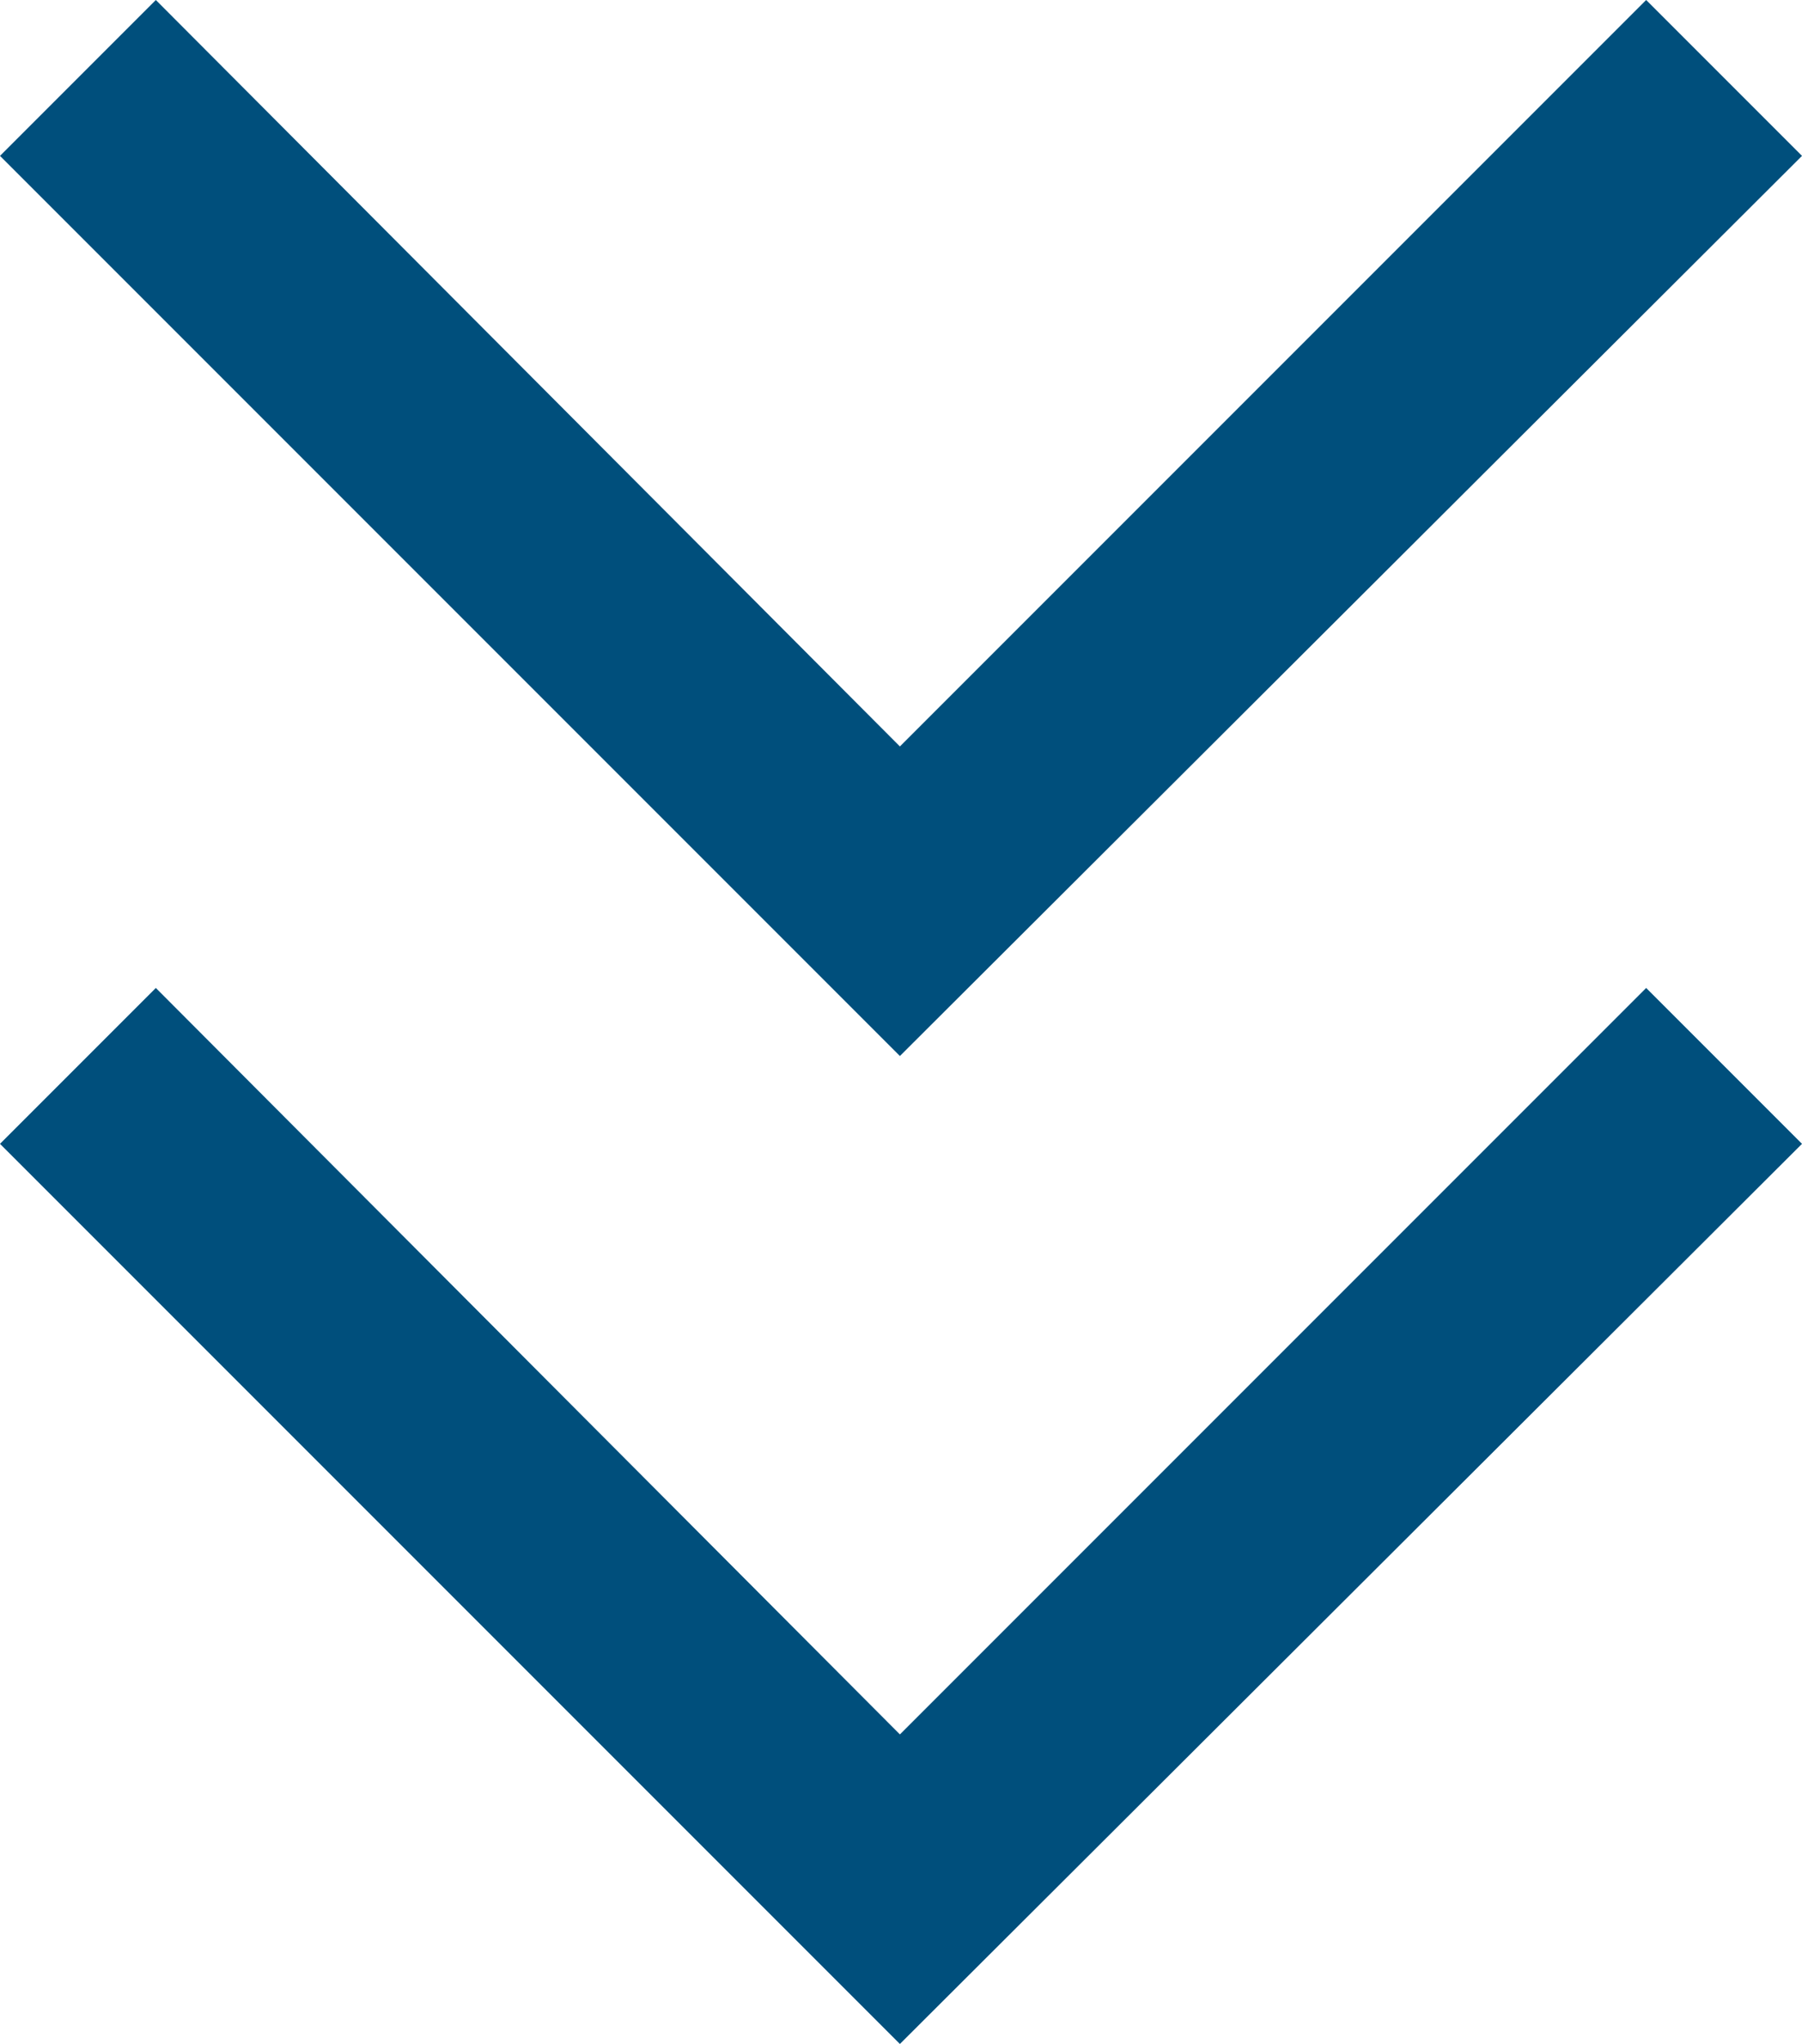
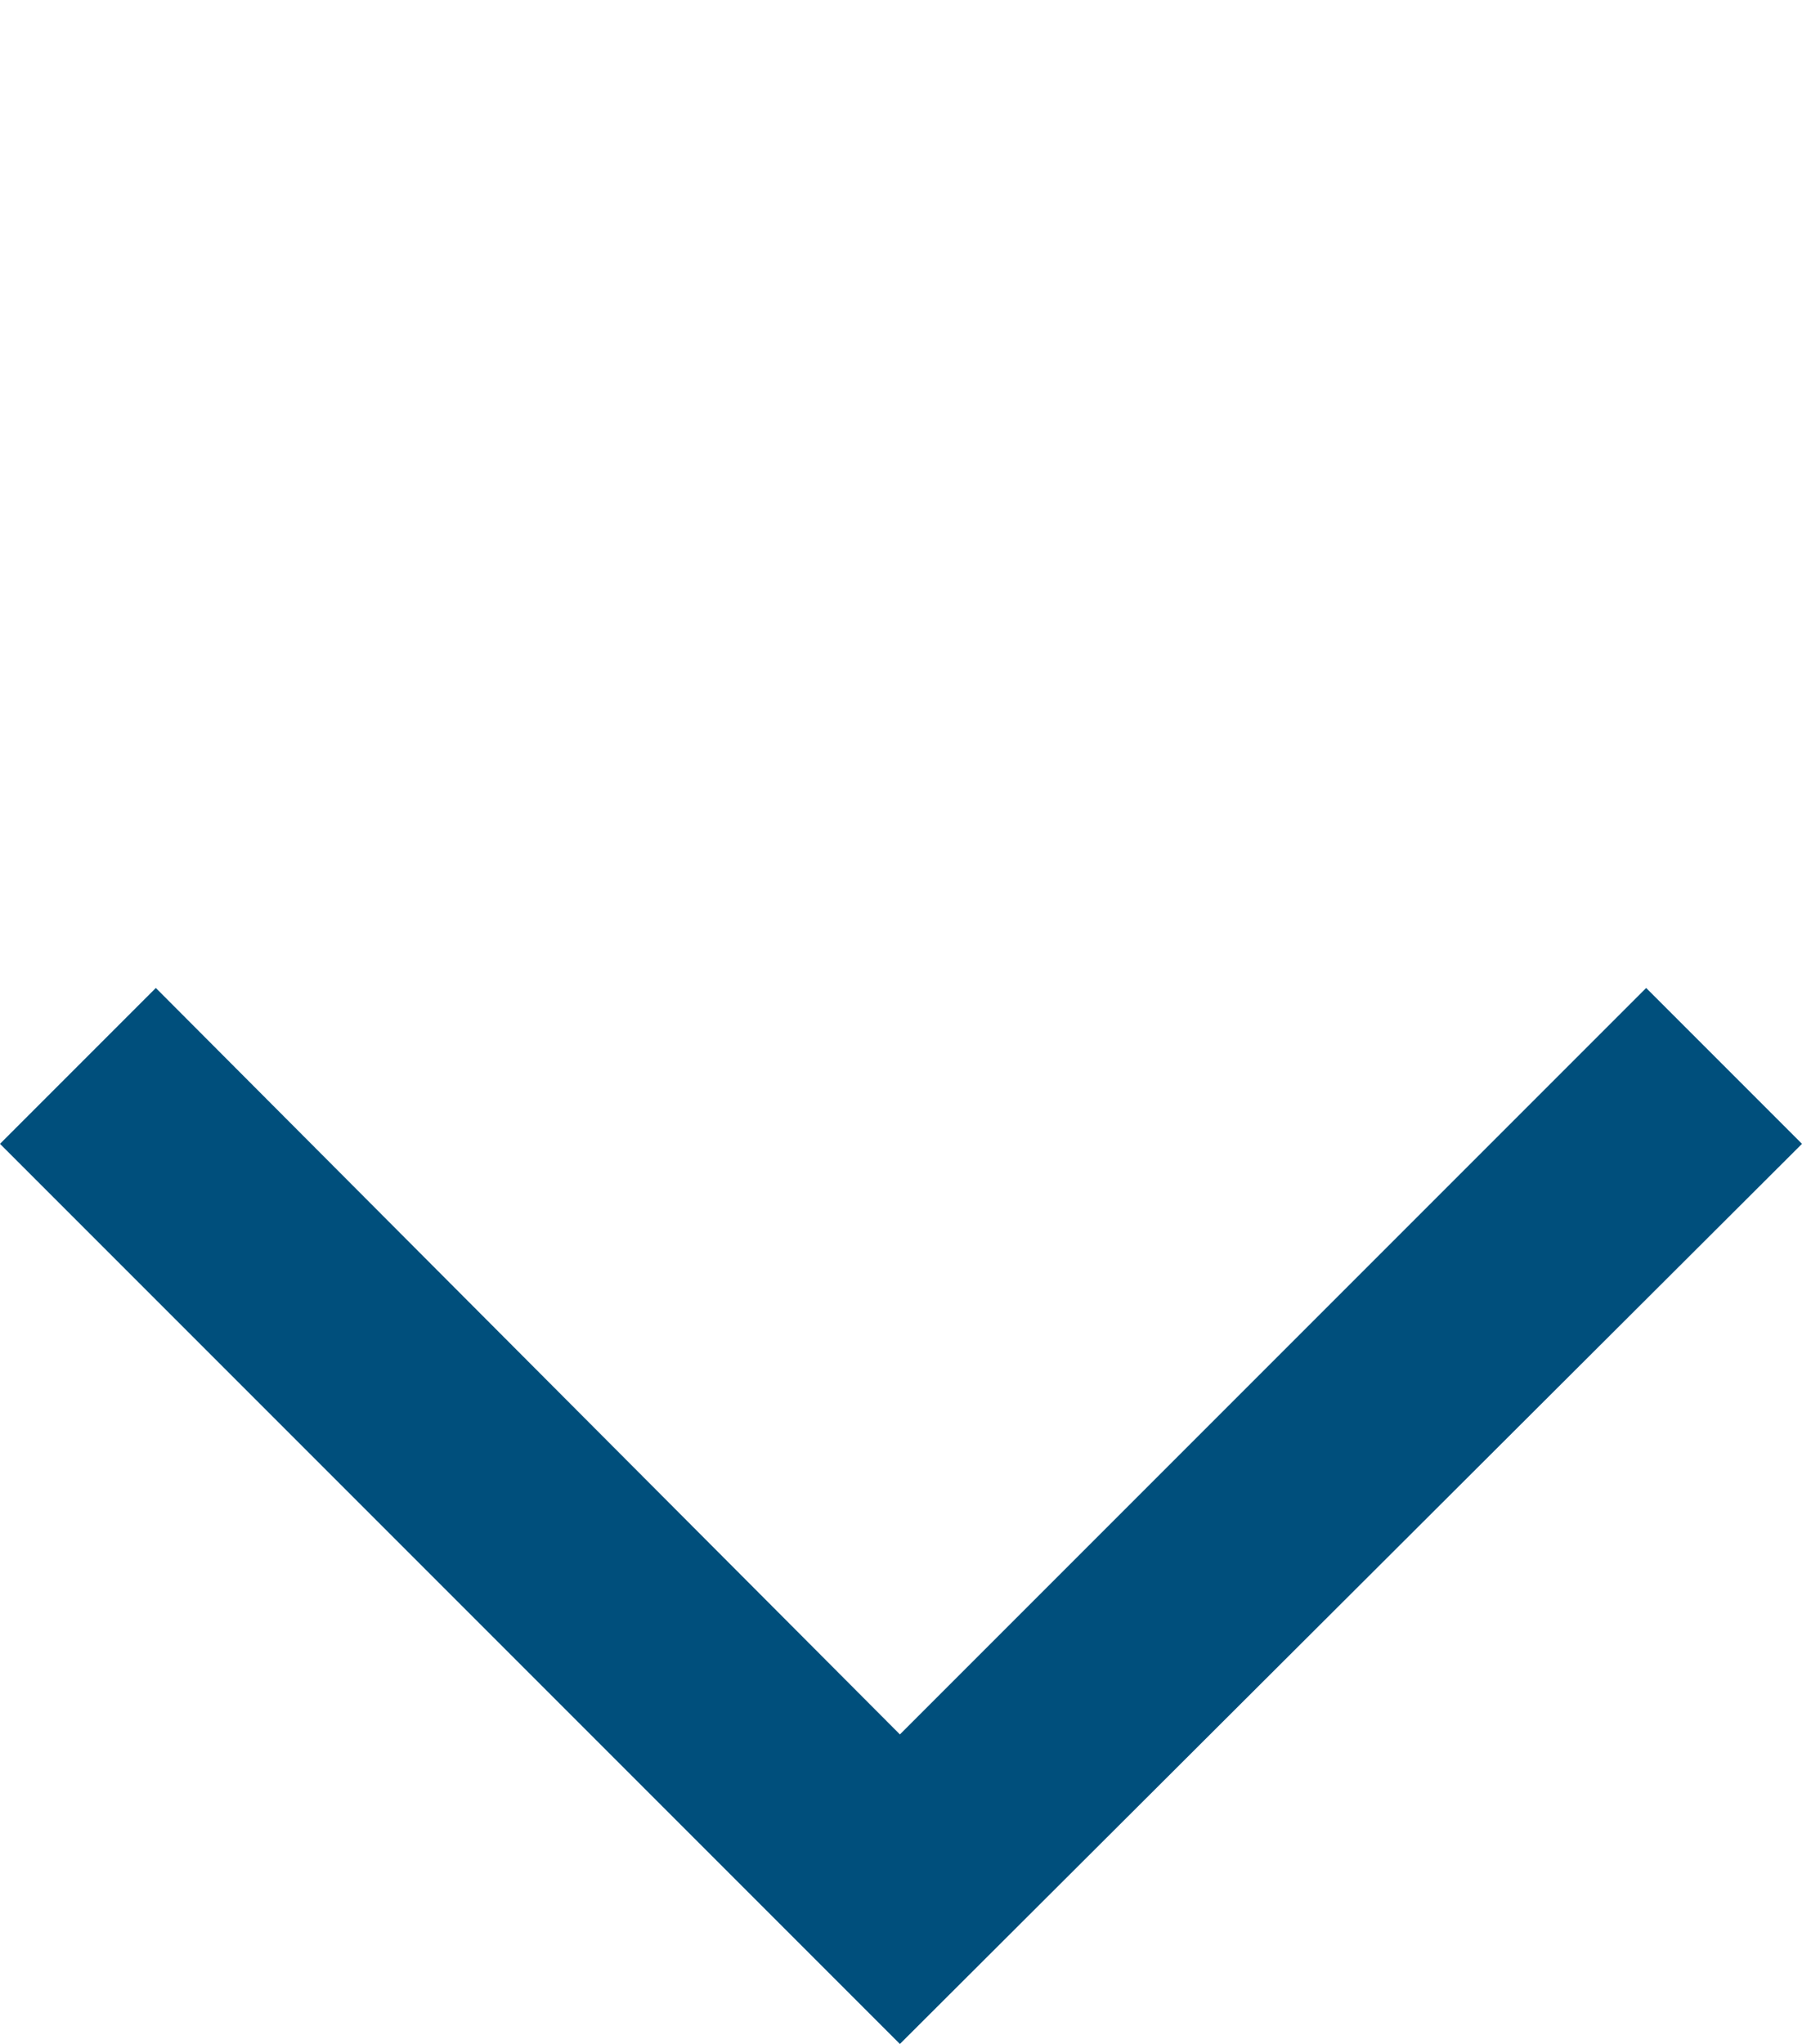
<svg xmlns="http://www.w3.org/2000/svg" id="afa4dcc4-73be-46f9-aa07-9bb92af1feb5" data-name="Laag 1" viewBox="0 0 8.21 9.31">
  <title>arrows</title>
  <g>
-     <polygon points="8.21 0.71 7.5 0 4.1 3.4 0.71 0 0 0.71 4.1 4.81 8.21 0.71" style="fill: #004f7c" />
    <polygon points="4.1 7.9 0.71 4.5 0 5.21 4.1 9.31 8.21 5.21 7.5 4.5 4.1 7.9" style="fill: #004f7c" />
  </g>
</svg>